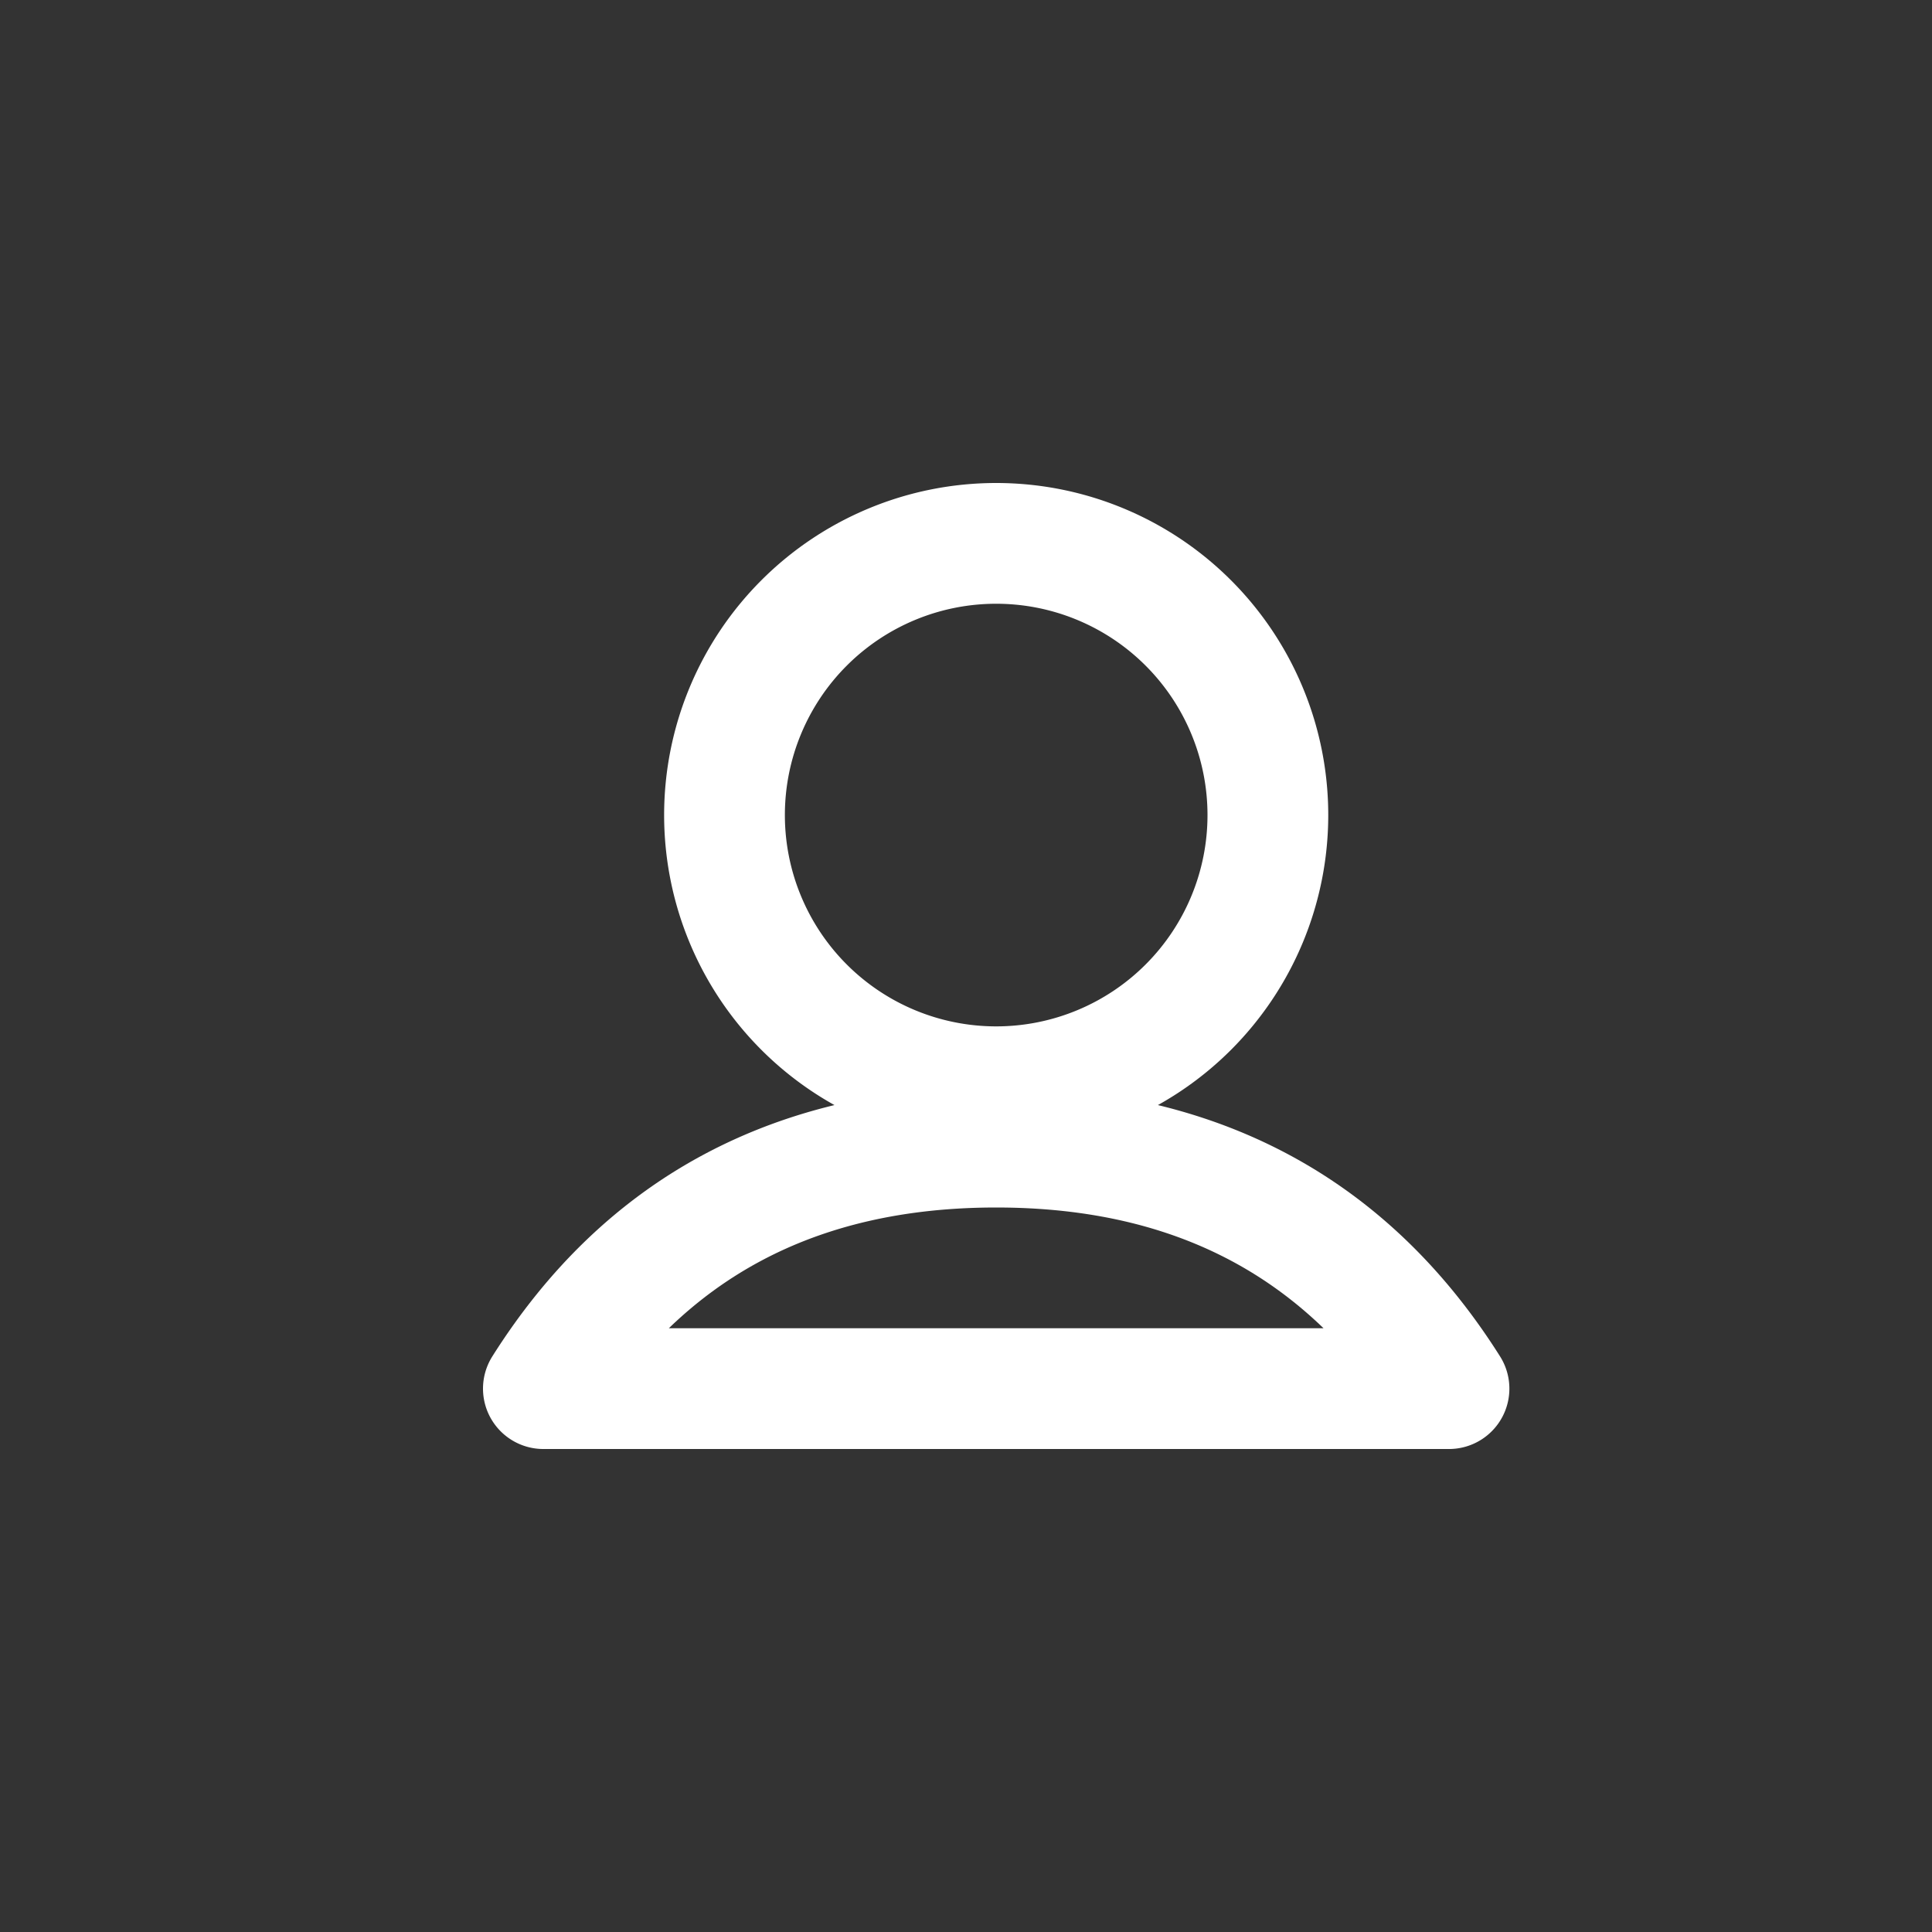
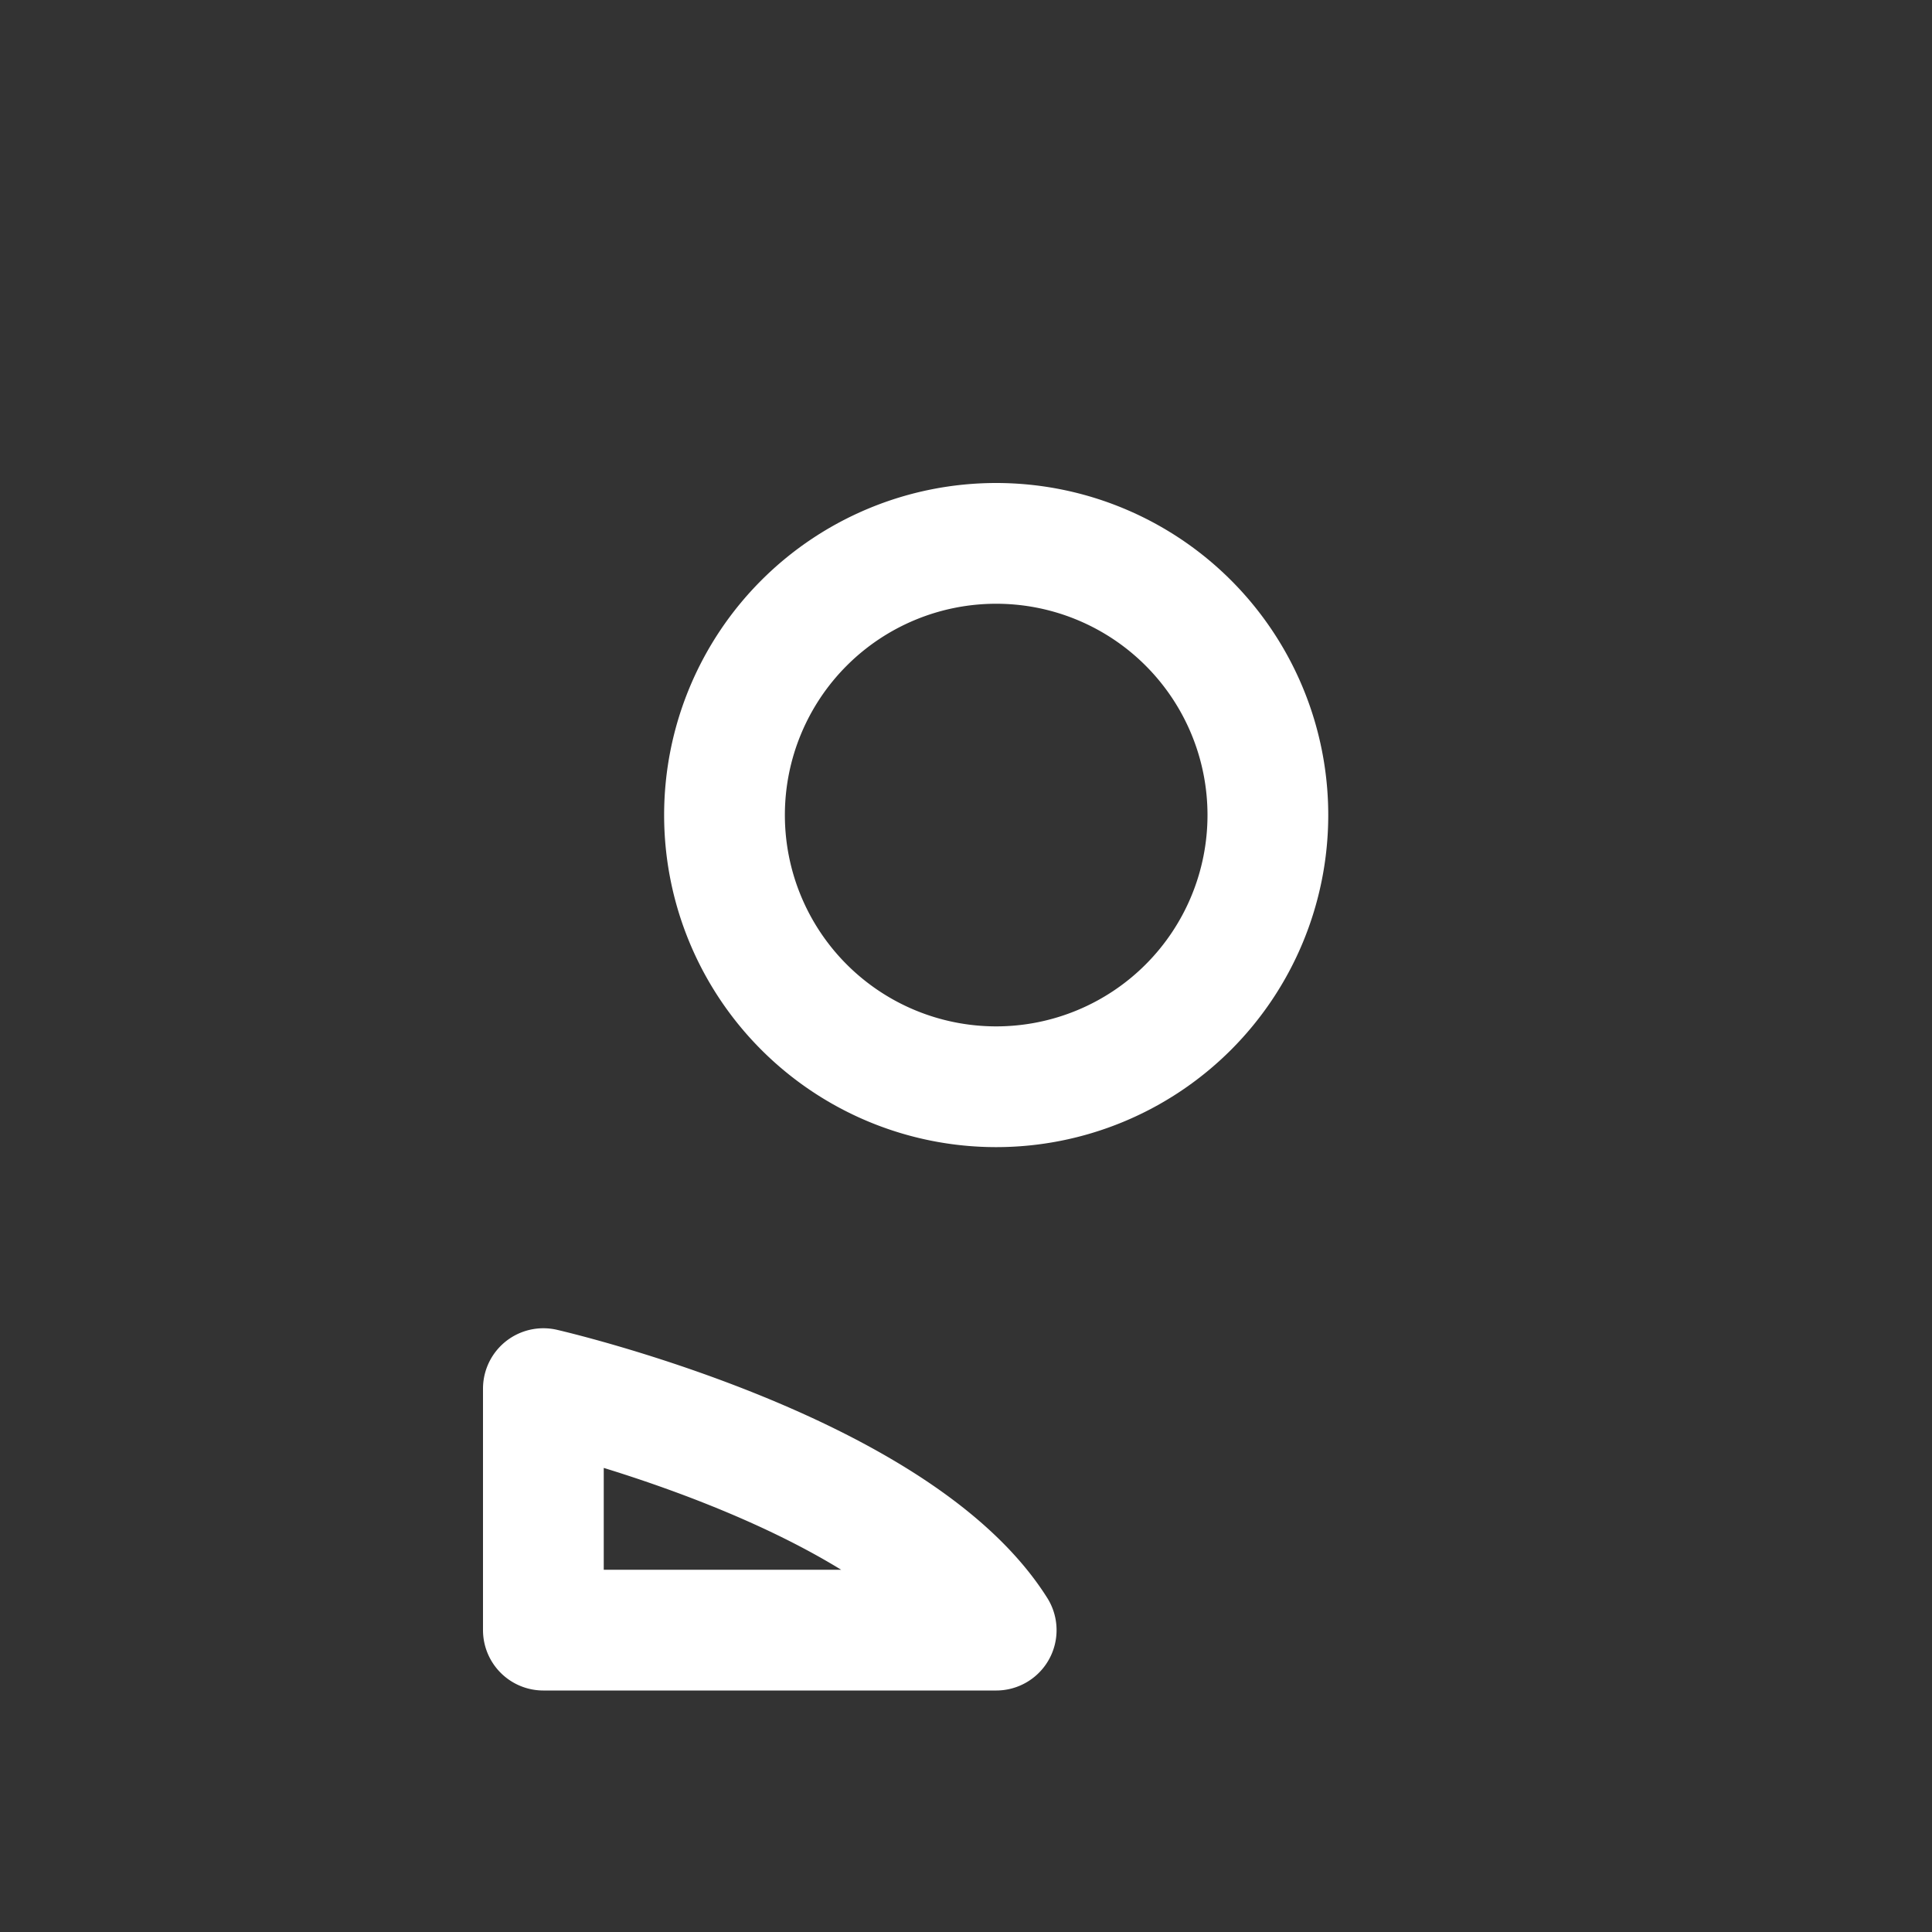
<svg xmlns="http://www.w3.org/2000/svg" width="32" height="32" viewBox="0 0 32 32">
  <rect x="0" y="0" width="32" height="32" fill="#333333" stroke="none" />
-   <path fill="none" fill-rule="evenodd" stroke="#FFF" stroke-linecap="round" stroke-linejoin="round" stroke-width="2" d="M16.5 18a4.5 4.5 0 1 1 0-9 4.5 4.5 0 0 1 0 9zM9 23c1.683-2.667 4.183-4 7.5-4s5.817 1.333 7.5 4H9z" />
+   <path fill="none" fill-rule="evenodd" stroke="#FFF" stroke-linecap="round" stroke-linejoin="round" stroke-width="2" d="M16.5 18a4.5 4.5 0 1 1 0-9 4.5 4.5 0 0 1 0 9zM9 23s5.817 1.333 7.5 4H9z" />
</svg>